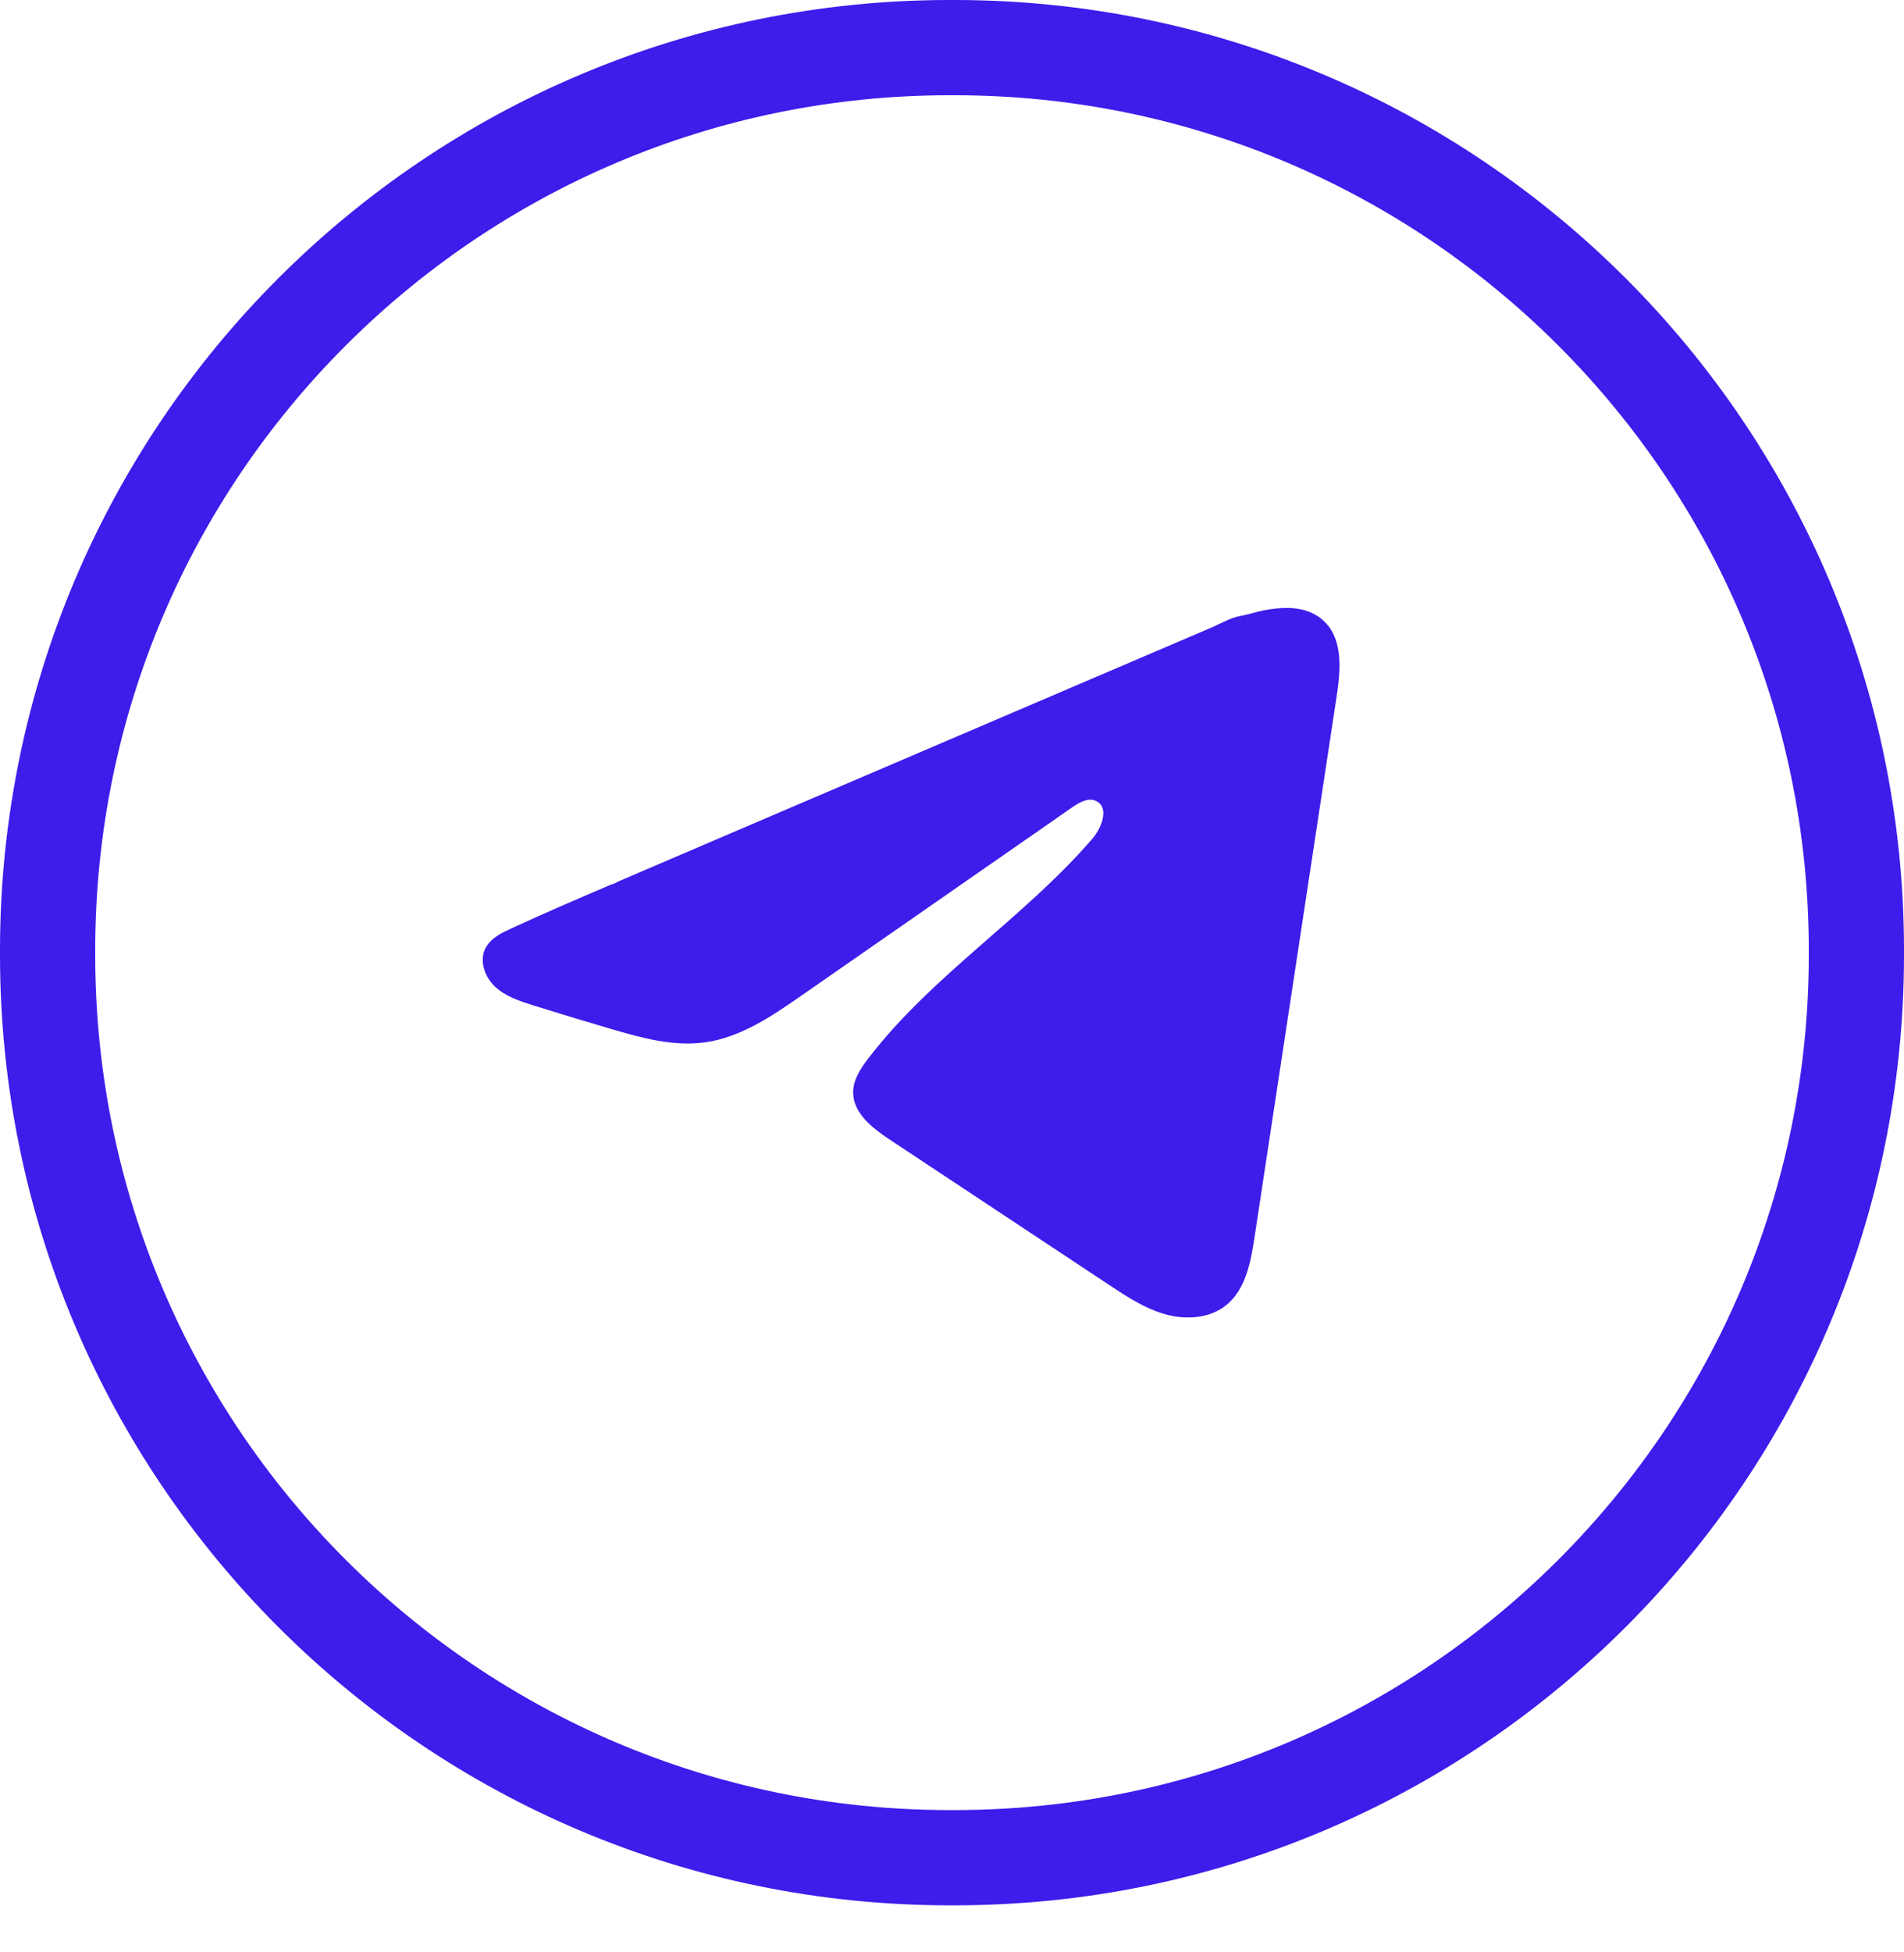
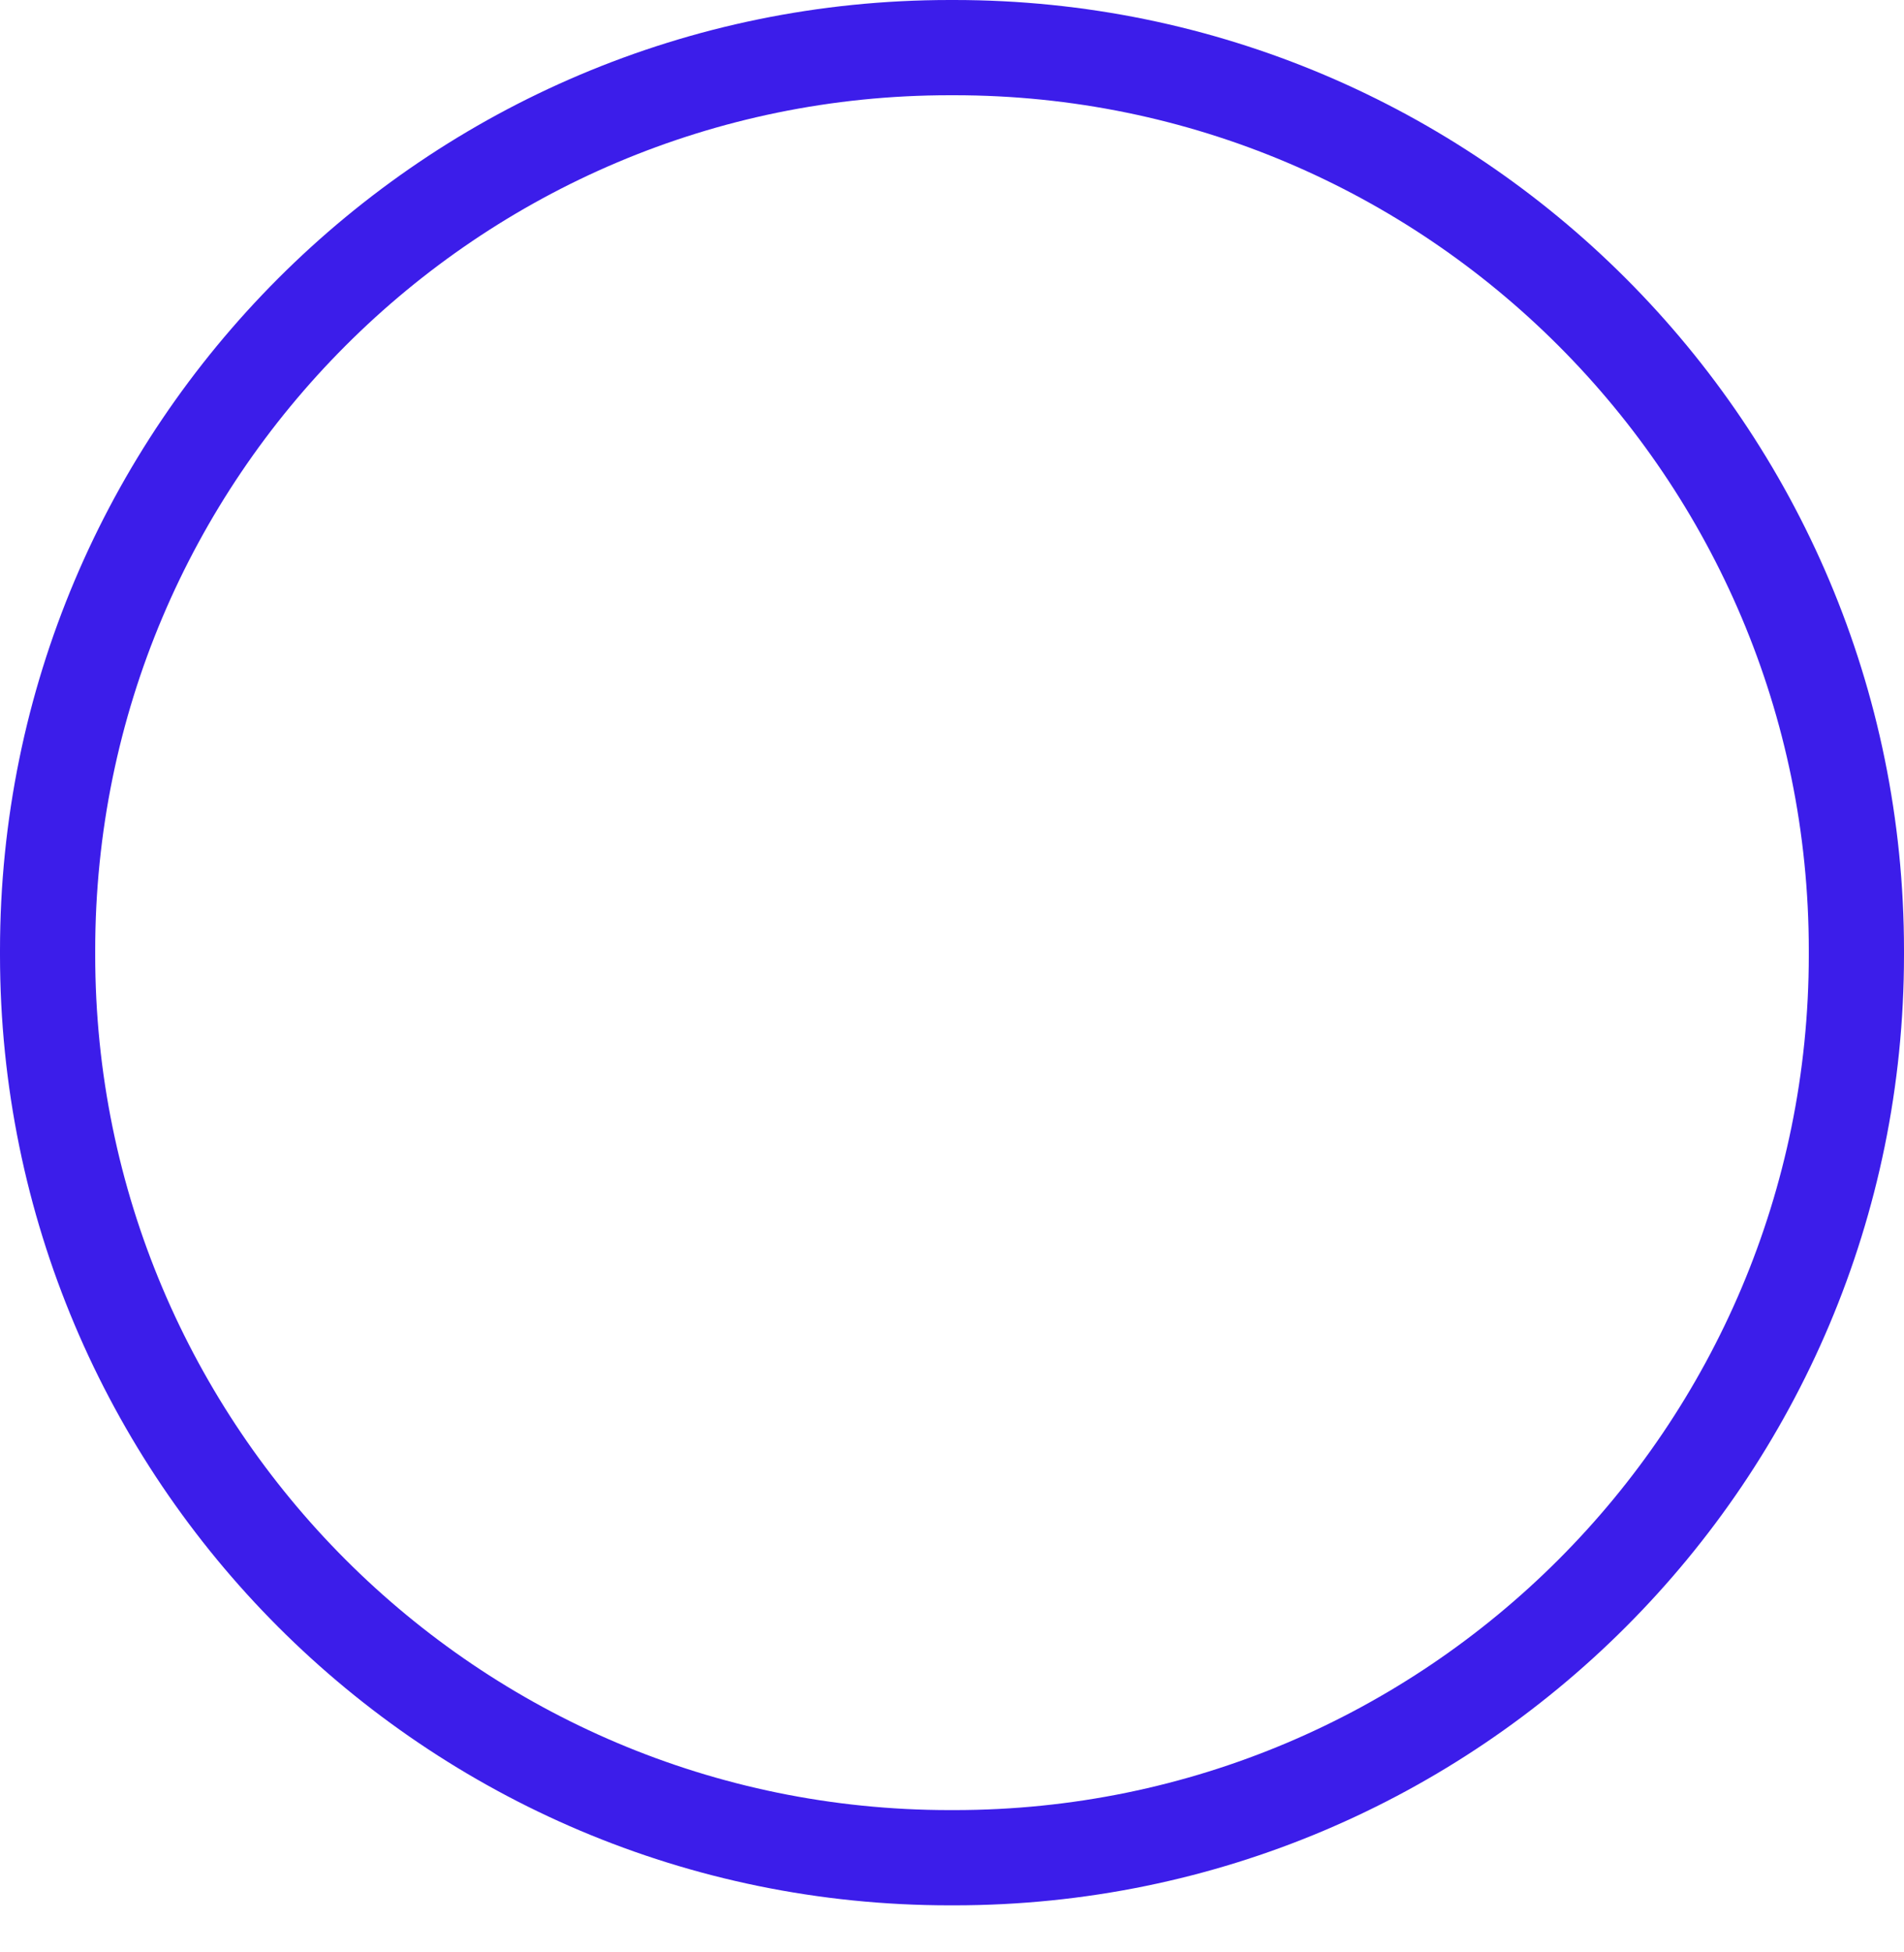
<svg xmlns="http://www.w3.org/2000/svg" width="40" height="41" viewBox="0 0 40 41" fill="none">
  <path d="M19.954 1H20.046C30.514 1 39 9.489 39 19.96V20.052C39 30.523 30.514 39.012 20.046 39.012H19.954C9.486 39.012 1 30.523 1 20.052V19.96C1 9.489 9.486 1 19.954 1Z" stroke="#3C1DEA" stroke-width="2" />
-   <path d="M10.614 19.559C10.655 19.538 10.696 19.519 10.736 19.5C11.437 19.175 12.147 18.872 12.856 18.568C12.894 18.568 12.958 18.523 12.995 18.509C13.049 18.485 13.104 18.462 13.159 18.438C13.264 18.393 13.37 18.348 13.474 18.303C13.685 18.213 13.895 18.123 14.105 18.033L15.367 17.492C16.208 17.133 17.051 16.772 17.892 16.412C18.733 16.052 19.575 15.692 20.416 15.332C21.258 14.972 22.1 14.611 22.941 14.252C23.782 13.892 24.625 13.531 25.466 13.172C25.653 13.091 25.855 12.971 26.056 12.936C26.224 12.906 26.389 12.848 26.558 12.816C26.88 12.755 27.234 12.73 27.542 12.864C27.648 12.91 27.747 12.975 27.828 13.057C28.219 13.443 28.164 14.078 28.081 14.622C27.506 18.412 26.93 22.202 26.354 25.992C26.275 26.512 26.168 27.082 25.757 27.411C25.41 27.689 24.916 27.72 24.487 27.602C24.058 27.483 23.68 27.234 23.309 26.989C21.77 25.97 20.23 24.951 18.692 23.932C18.326 23.69 17.919 23.373 17.923 22.934C17.925 22.669 18.083 22.434 18.244 22.224C19.581 20.479 21.511 19.28 22.946 17.616C23.149 17.381 23.308 16.957 23.03 16.822C22.865 16.741 22.674 16.851 22.524 16.955C20.626 18.273 18.73 19.592 16.833 20.91C16.214 21.34 15.565 21.782 14.819 21.888C14.151 21.983 13.479 21.797 12.833 21.607C12.292 21.448 11.751 21.284 11.213 21.116C10.927 21.027 10.631 20.931 10.41 20.729C10.189 20.527 10.062 20.188 10.195 19.92C10.279 19.751 10.441 19.645 10.611 19.558L10.614 19.559Z" fill="#3C1DEA" />
</svg>